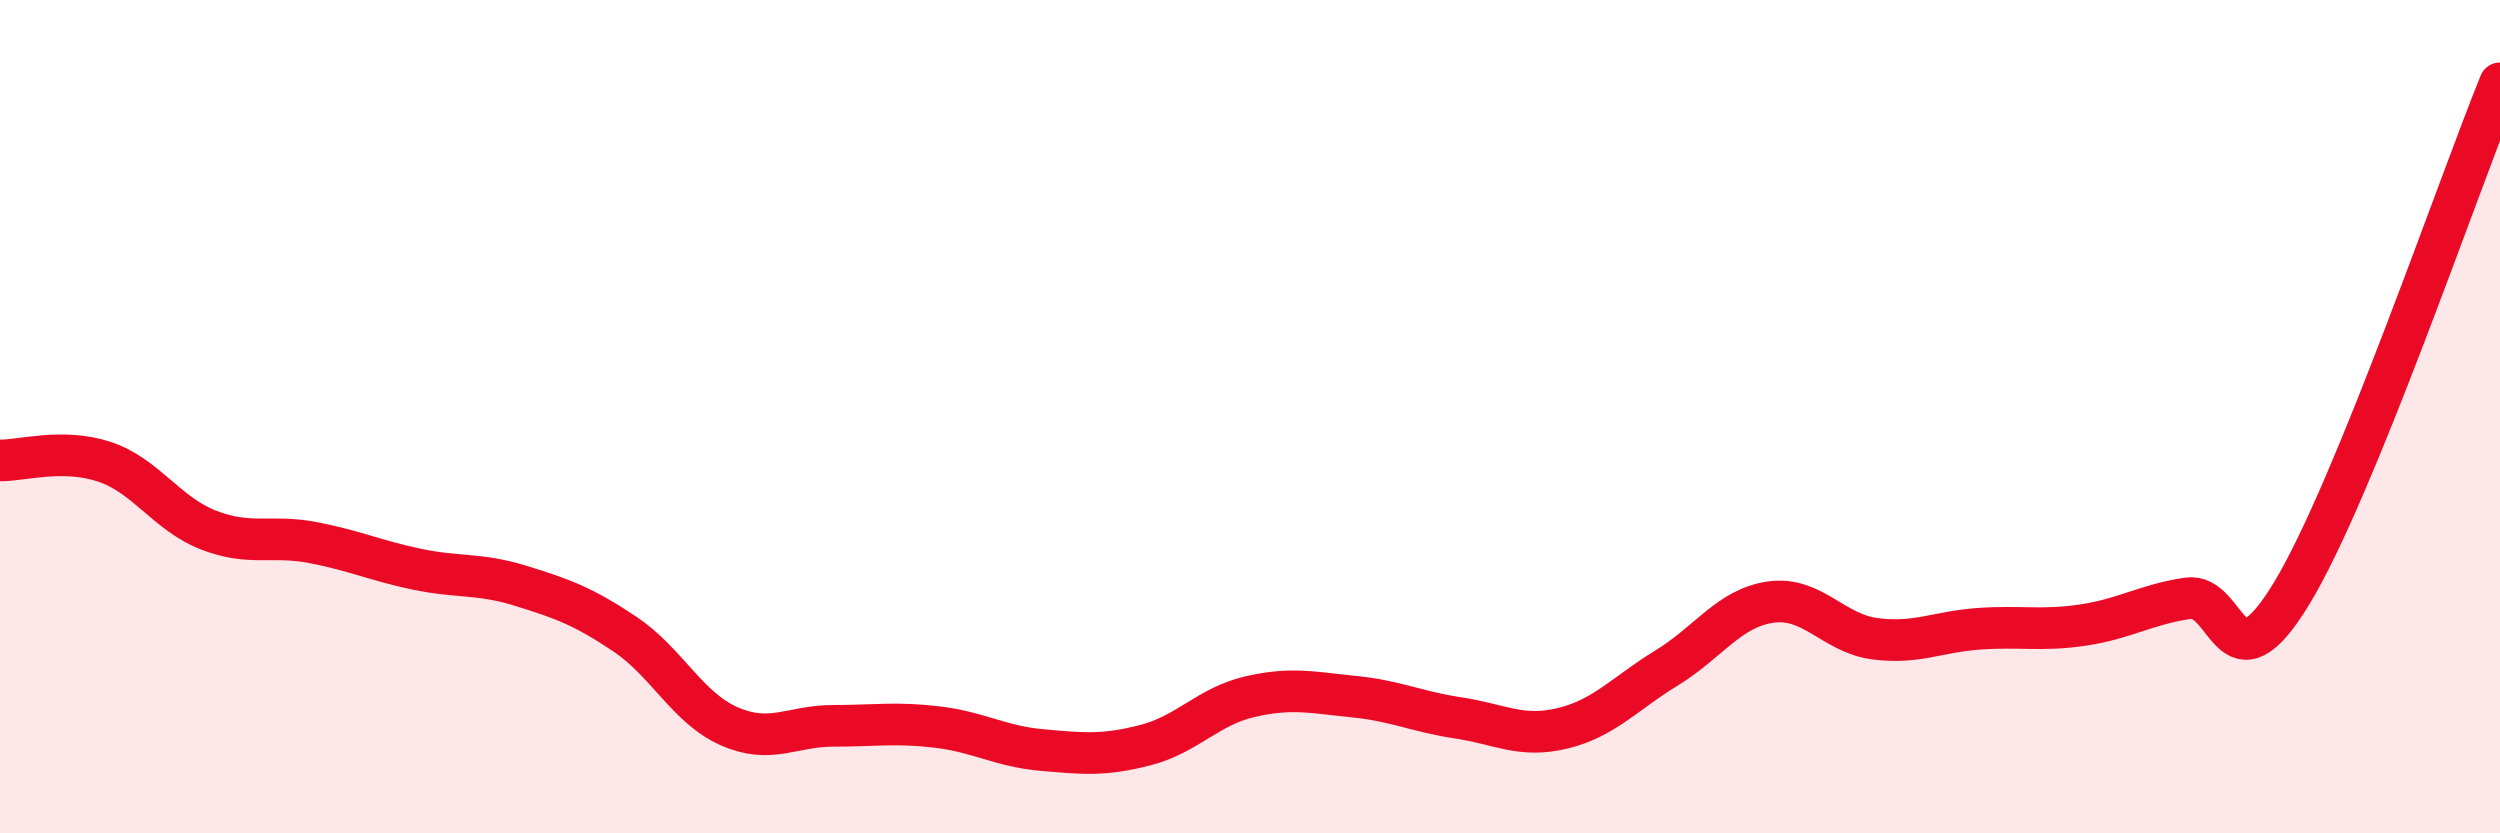
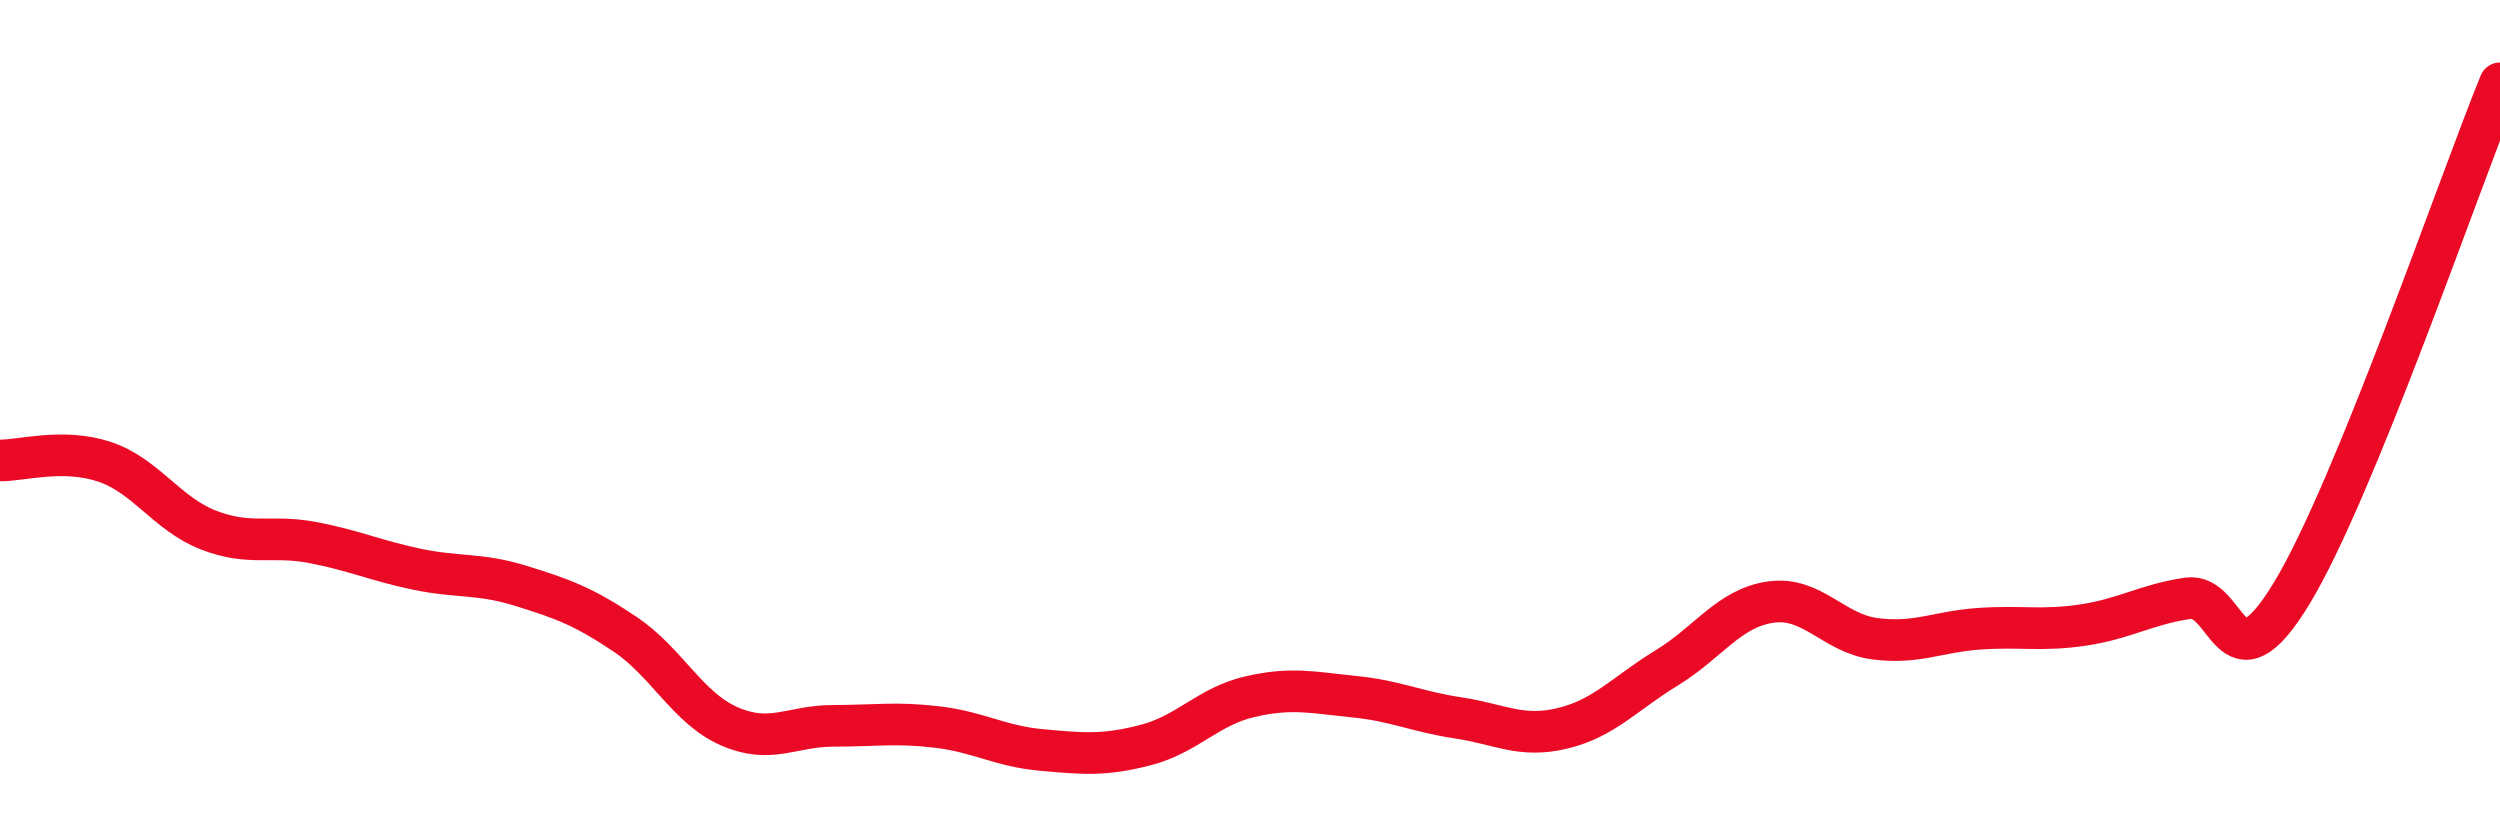
<svg xmlns="http://www.w3.org/2000/svg" width="60" height="20" viewBox="0 0 60 20">
-   <path d="M 0,11.05 C 0.5,11.06 1.5,10.75 2.5,11.08 C 3.5,11.41 4,12.33 5,12.72 C 6,13.11 6.5,12.83 7.5,13.02 C 8.5,13.21 9,13.45 10,13.66 C 11,13.87 11.5,13.75 12.5,14.06 C 13.5,14.37 14,14.55 15,15.22 C 16,15.89 16.5,16.99 17.5,17.43 C 18.5,17.87 19,17.42 20,17.42 C 21,17.42 21.5,17.33 22.5,17.45 C 23.5,17.57 24,17.91 25,18 C 26,18.09 26.5,18.14 27.5,17.88 C 28.5,17.62 29,16.95 30,16.72 C 31,16.49 31.5,16.62 32.5,16.72 C 33.5,16.82 34,17.08 35,17.23 C 36,17.38 36.5,17.72 37.5,17.48 C 38.5,17.24 39,16.64 40,16.03 C 41,15.42 41.5,14.59 42.5,14.45 C 43.5,14.31 44,15.2 45,15.33 C 46,15.46 46.5,15.16 47.5,15.09 C 48.5,15.02 49,15.15 50,15 C 51,14.85 51.5,14.51 52.5,14.36 C 53.5,14.21 53.5,16.71 55,14.24 C 56.5,11.77 59,4.45 60,2L60 20L0 20Z" fill="#EB0A25" opacity="0.1" stroke-linecap="round" stroke-linejoin="round" />
  <path d="M 0,11.05 C 0.5,11.06 1.5,10.75 2.5,11.08 C 3.5,11.41 4,12.33 5,12.72 C 6,13.11 6.5,12.83 7.5,13.02 C 8.5,13.21 9,13.45 10,13.66 C 11,13.87 11.5,13.75 12.5,14.06 C 13.5,14.37 14,14.55 15,15.22 C 16,15.89 16.5,16.99 17.5,17.43 C 18.5,17.87 19,17.42 20,17.42 C 21,17.42 21.5,17.33 22.5,17.45 C 23.5,17.57 24,17.91 25,18 C 26,18.09 26.5,18.14 27.5,17.88 C 28.5,17.62 29,16.95 30,16.72 C 31,16.49 31.5,16.62 32.5,16.72 C 33.5,16.82 34,17.08 35,17.23 C 36,17.38 36.5,17.72 37.5,17.48 C 38.5,17.24 39,16.64 40,16.03 C 41,15.42 41.5,14.59 42.5,14.45 C 43.5,14.31 44,15.2 45,15.33 C 46,15.46 46.5,15.16 47.5,15.09 C 48.5,15.02 49,15.15 50,15 C 51,14.85 51.5,14.51 52.5,14.36 C 53.5,14.21 53.5,16.71 55,14.24 C 56.5,11.77 59,4.45 60,2" stroke="#EB0A25" stroke-width="1" fill="none" stroke-linecap="round" stroke-linejoin="round" />
</svg>